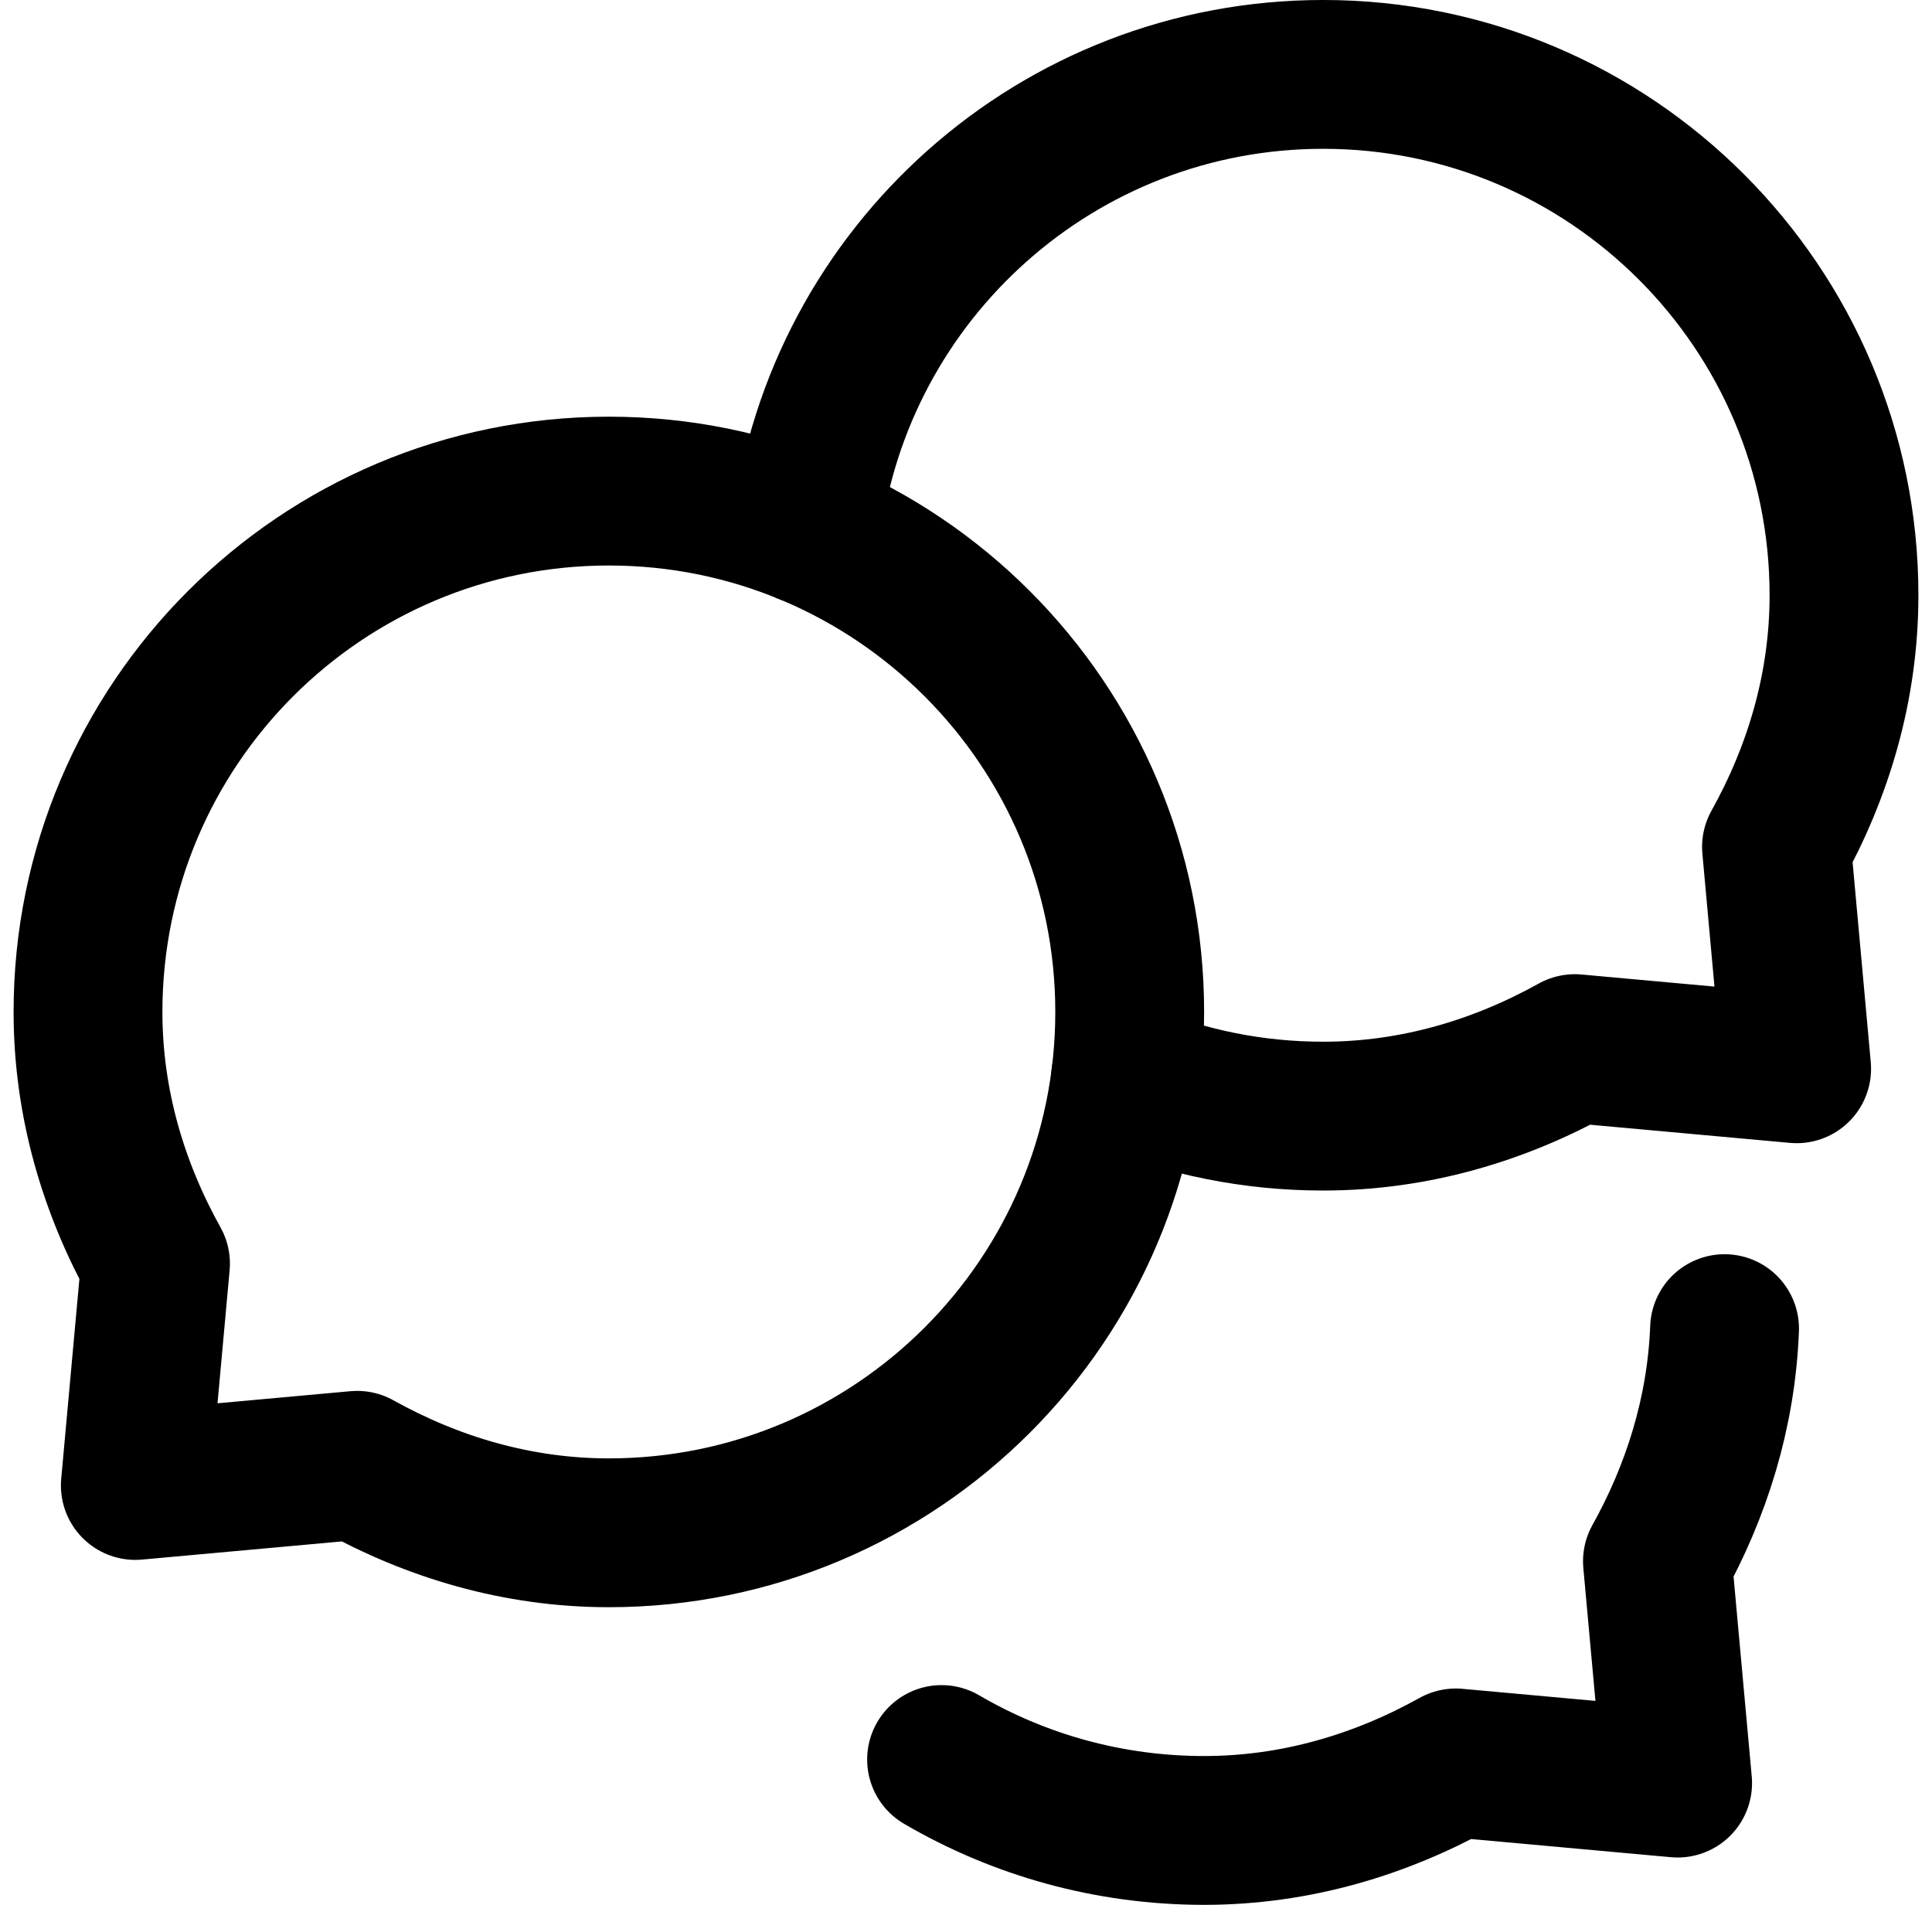
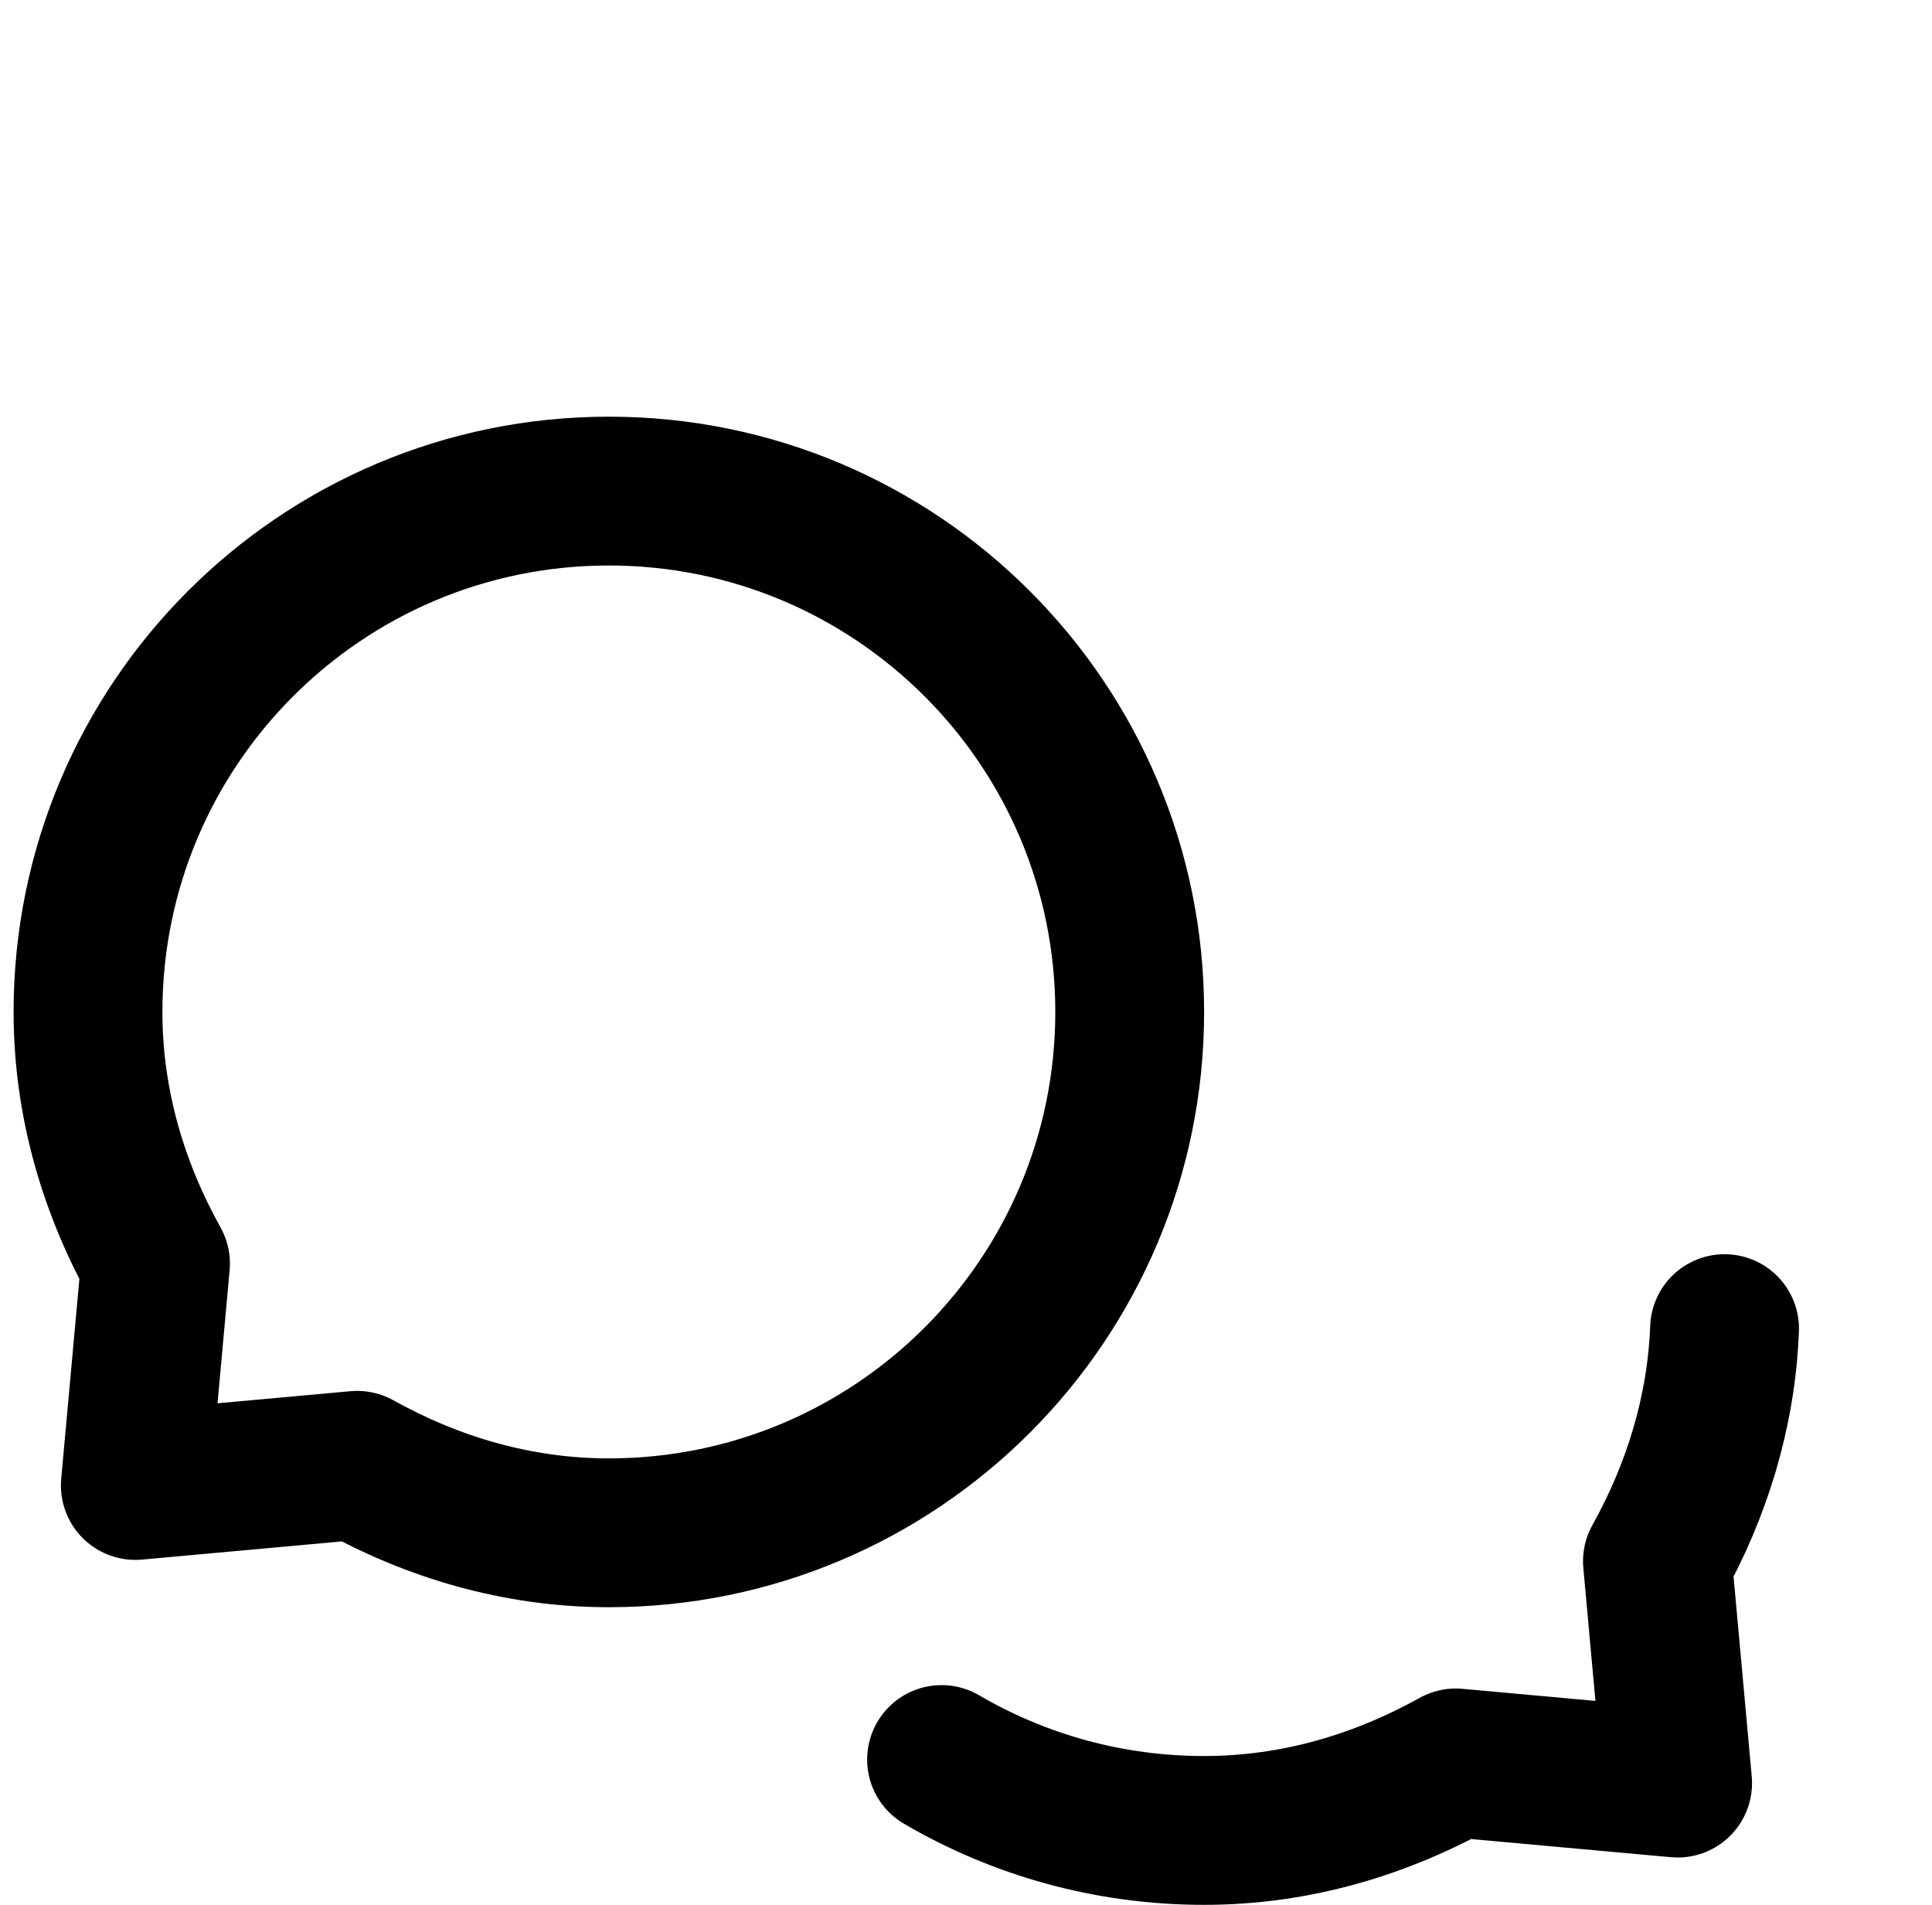
<svg xmlns="http://www.w3.org/2000/svg" width="71" height="70" viewBox="0 0 71 70" fill="none">
  <path d="M22.375 18.047C11.804 18.047 3.234 26.616 3.234 37.188C3.234 40.561 4.183 43.684 5.715 46.436L4.973 54.589L13.126 53.848C15.879 55.38 19.002 56.328 22.375 56.328C32.946 56.328 41.516 47.758 41.516 37.188C41.516 26.616 32.946 18.047 22.375 18.047Z" stroke="currentColor" stroke-width="5.469" stroke-miterlimit="10" stroke-linecap="round" stroke-linejoin="round" />
-   <path d="M29.634 19.471C30.816 10.035 38.868 2.734 48.625 2.734C59.196 2.734 67.766 11.304 67.766 21.875C67.766 25.248 66.817 28.371 65.285 31.123L66.026 39.276L57.874 38.535C55.121 40.067 51.998 41.016 48.625 41.016C46.056 41.016 43.605 40.509 41.366 39.591" stroke="currentColor" stroke-width="5.469" stroke-miterlimit="10" stroke-linecap="round" stroke-linejoin="round" />
  <path d="M63.377 48.825C63.256 51.931 62.336 54.813 60.91 57.374L61.652 65.526L53.499 64.785C50.746 66.317 47.624 67.266 44.25 67.266C40.732 67.266 37.435 66.316 34.602 64.66" stroke="currentColor" stroke-width="5.469" stroke-miterlimit="10" stroke-linecap="round" stroke-linejoin="round" />
</svg>